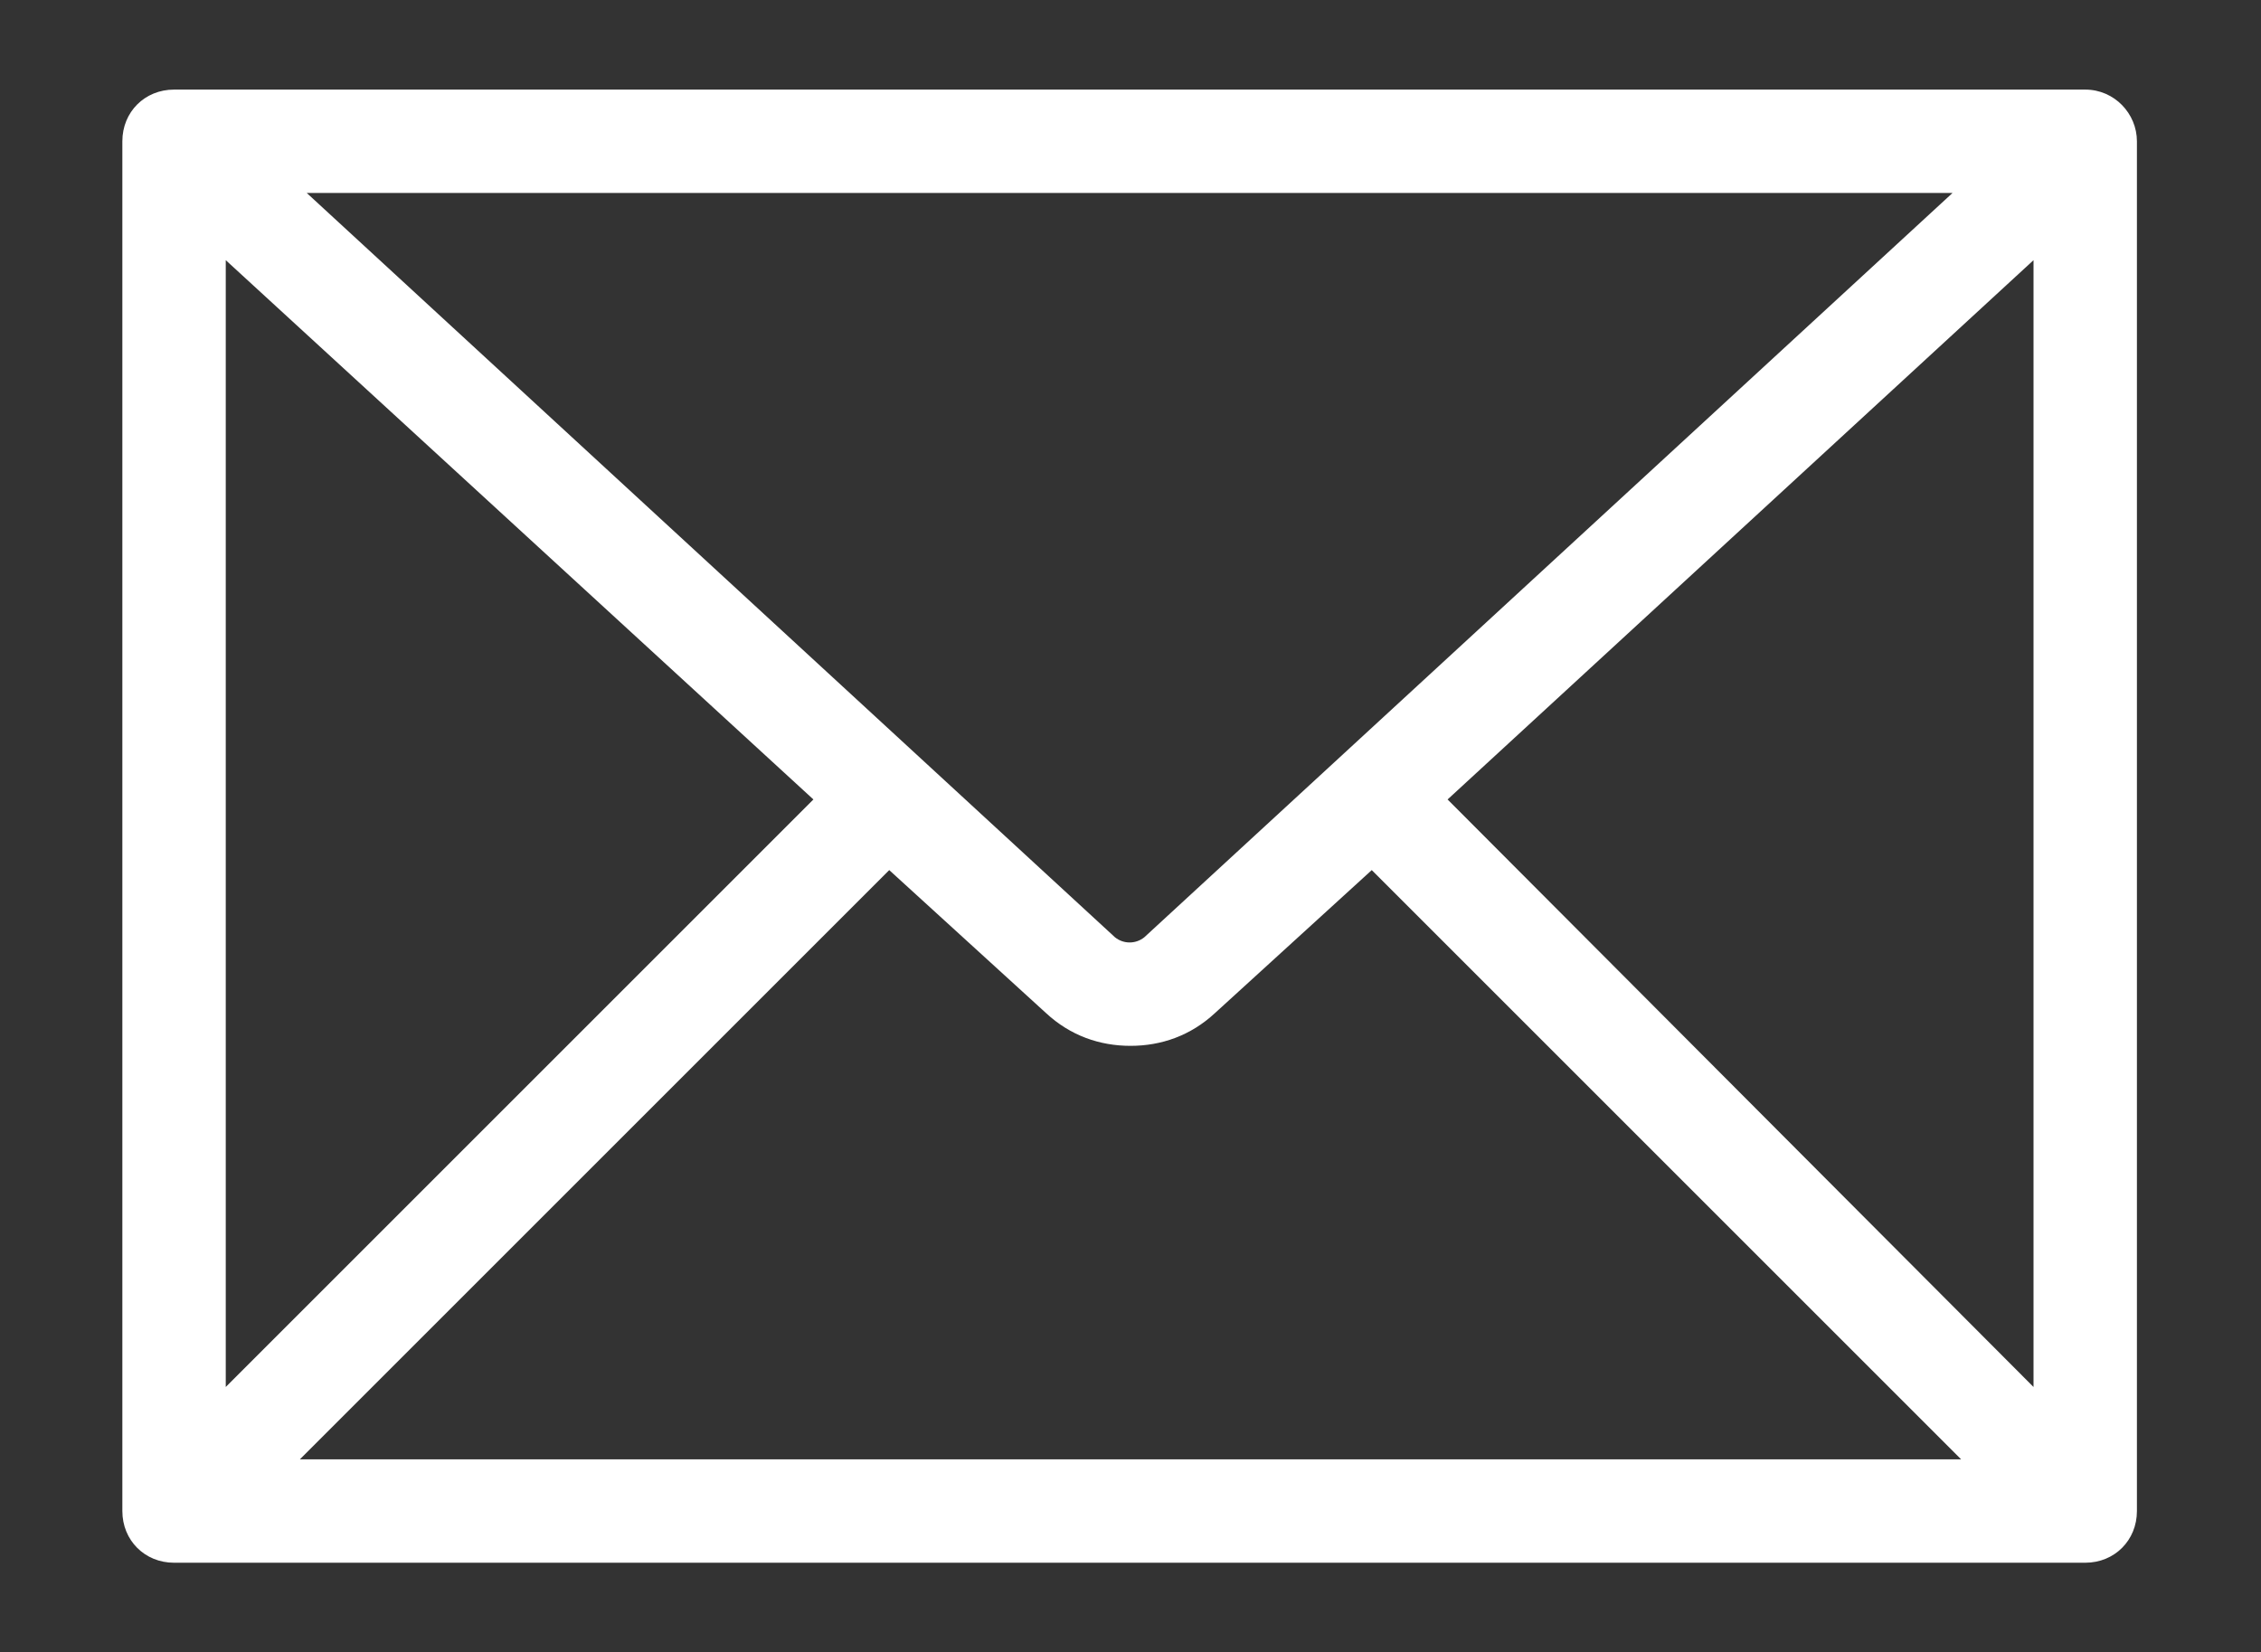
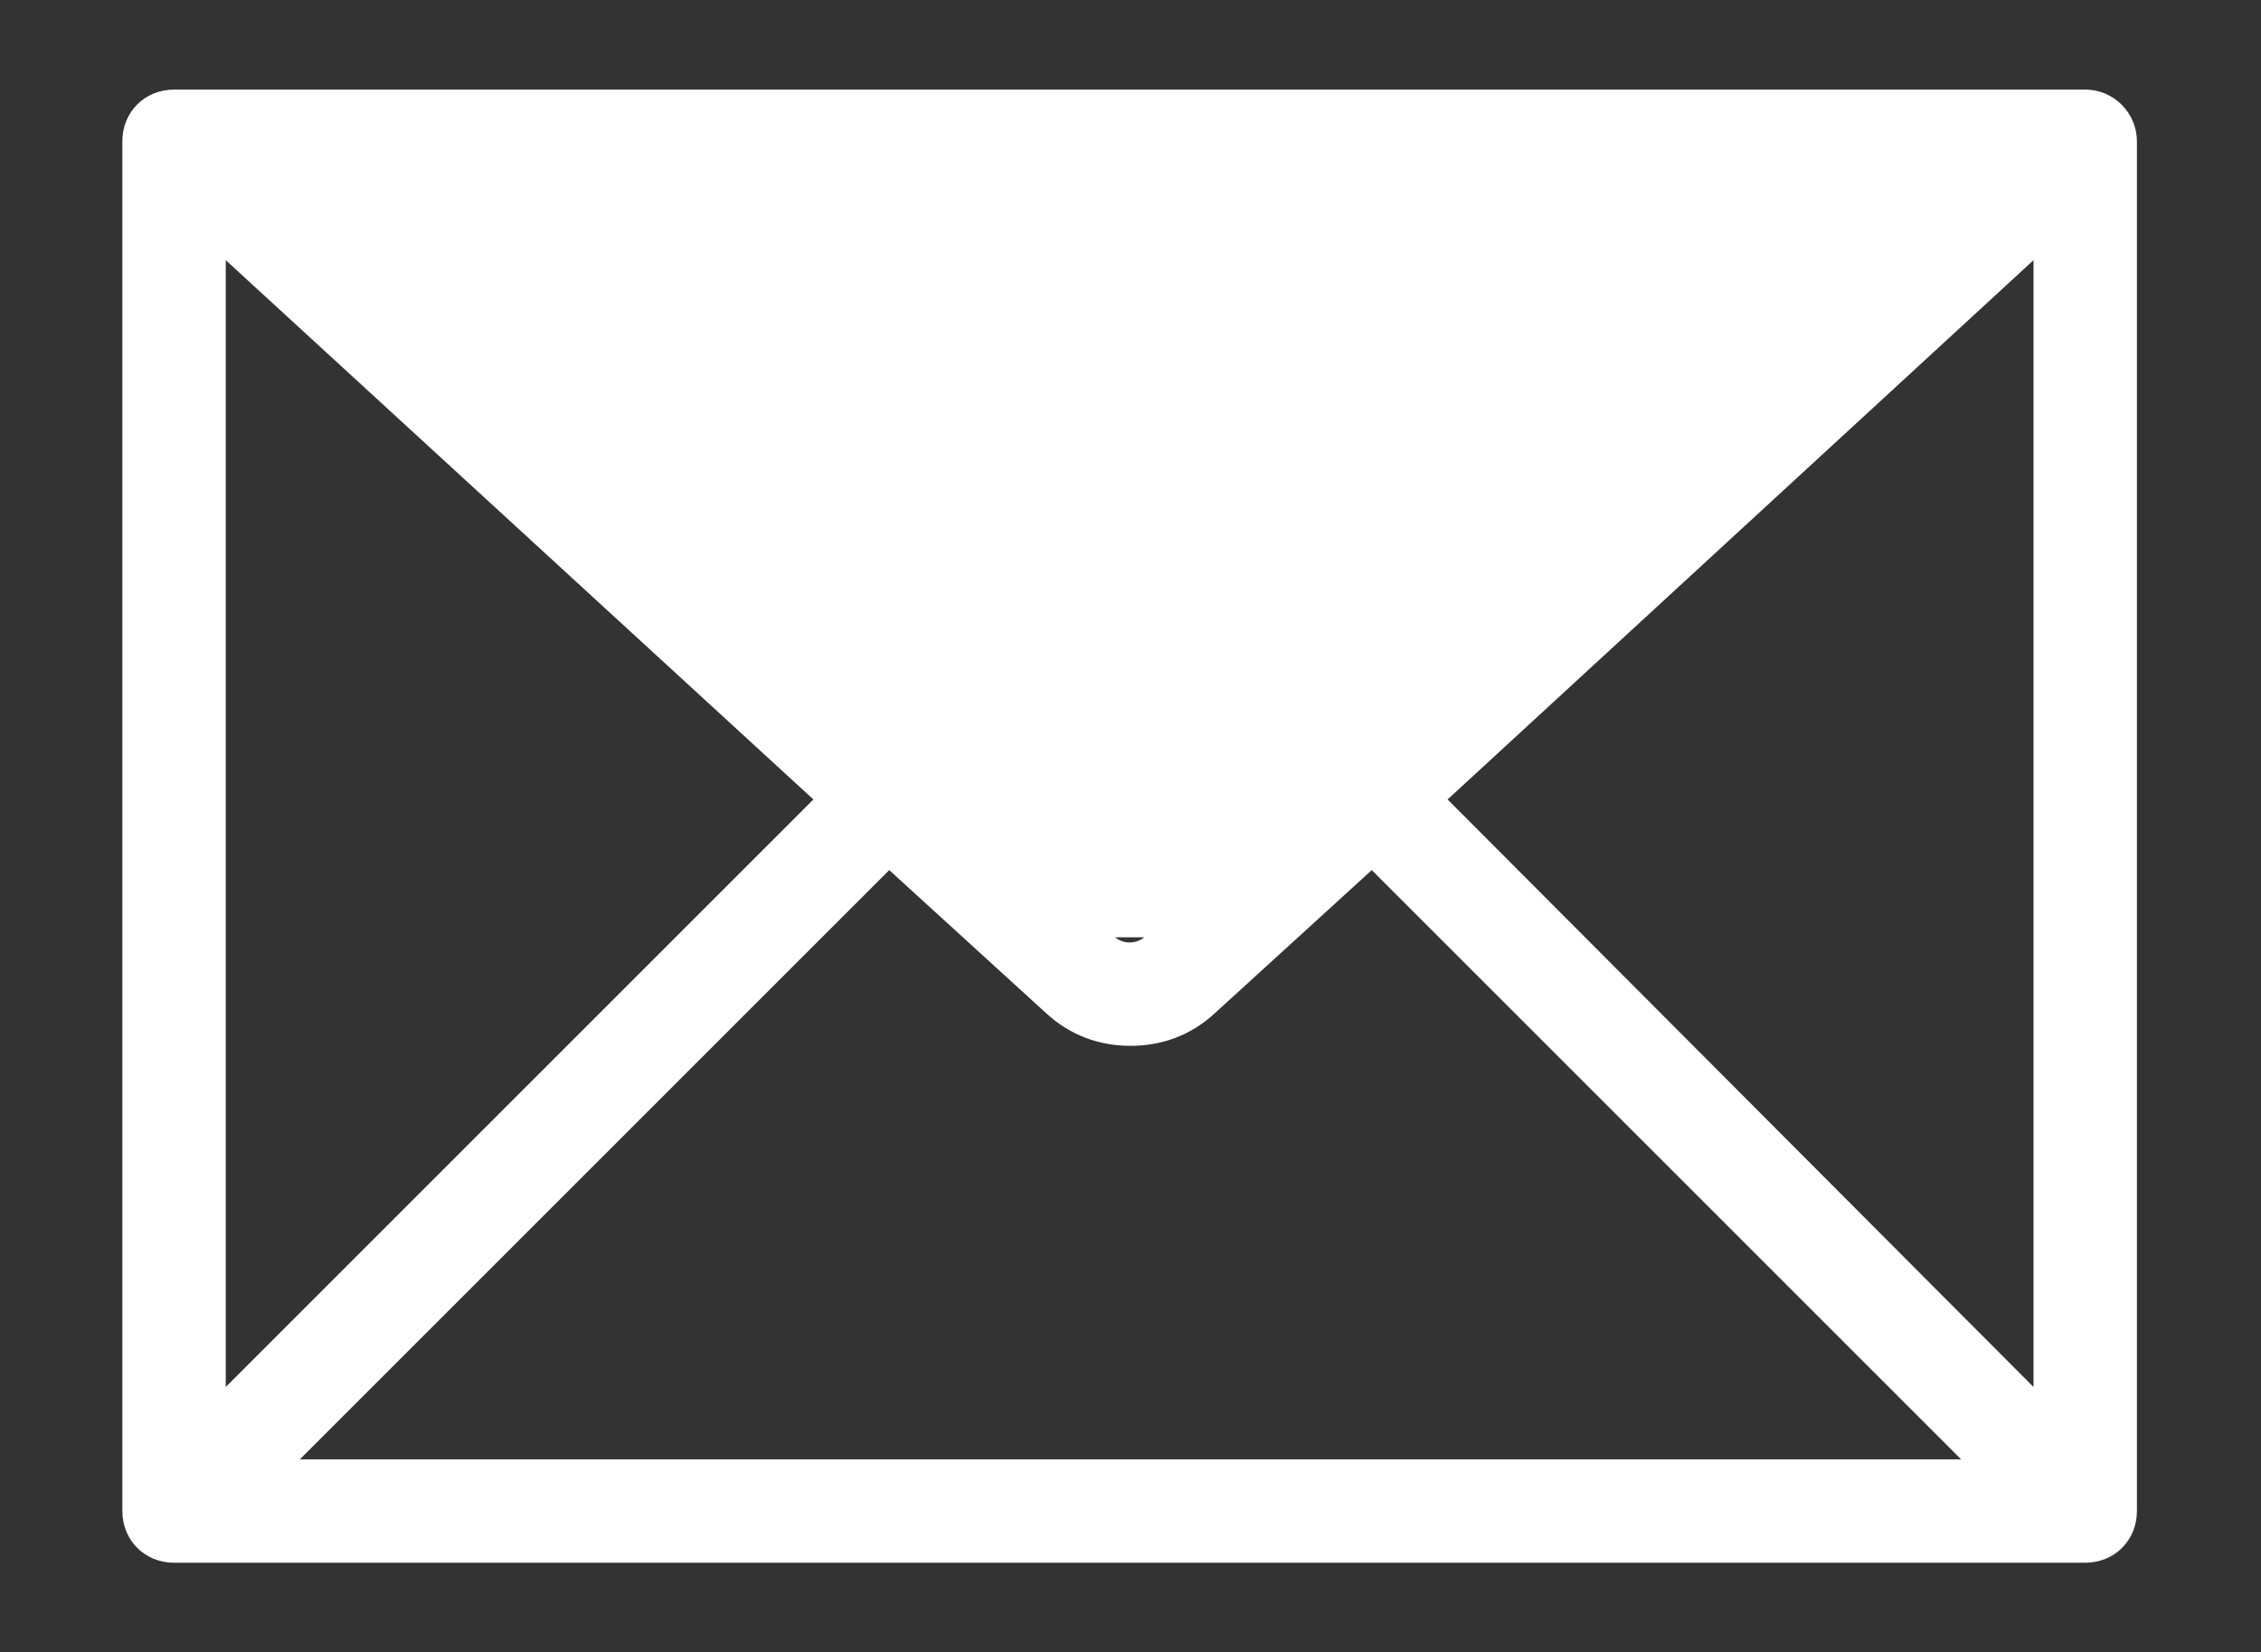
<svg xmlns="http://www.w3.org/2000/svg" version="1.1" id="Layer_1" x="0px" y="0px" viewBox="0 0 131.2 95.9" style="enable-background:new 0 0 131.2 95.9;" xml:space="preserve">
  <rect x="0" y="0" width="131.2" height="95.9" fill="#333333" stroke="none" />
  <style type="text/css">
	.st0{fill:#FFFFFF;}
</style>
-   <path class="st0" d="M121,5.2H10.1c-1.7,0-3,1.3-3,3v79.5c0,1.7,1.3,3,3,3H121c1.7,0,3-1.3,3-3V8.2C124,6.6,122.7,5.2,121,5.2z   M66.4,54.4c-0.5,0.4-1.2,0.4-1.7,0L17.8,11.2h95.5L66.4,54.4z M47.2,46.4L13.1,80.5V15.1L47.2,46.4z M51.6,50.5l9.1,8.3  c1.4,1.3,3.1,1.9,4.9,1.9c1.8,0,3.5-0.6,4.9-1.9l9.1-8.3l34.2,34.2H17.4L51.6,50.5z M84,46.4L118,15.1v65.4L84,46.4z" />
+   <path class="st0" d="M121,5.2H10.1c-1.7,0-3,1.3-3,3v79.5c0,1.7,1.3,3,3,3H121c1.7,0,3-1.3,3-3V8.2C124,6.6,122.7,5.2,121,5.2z   M66.4,54.4c-0.5,0.4-1.2,0.4-1.7,0h95.5L66.4,54.4z M47.2,46.4L13.1,80.5V15.1L47.2,46.4z M51.6,50.5l9.1,8.3  c1.4,1.3,3.1,1.9,4.9,1.9c1.8,0,3.5-0.6,4.9-1.9l9.1-8.3l34.2,34.2H17.4L51.6,50.5z M84,46.4L118,15.1v65.4L84,46.4z" />
</svg>